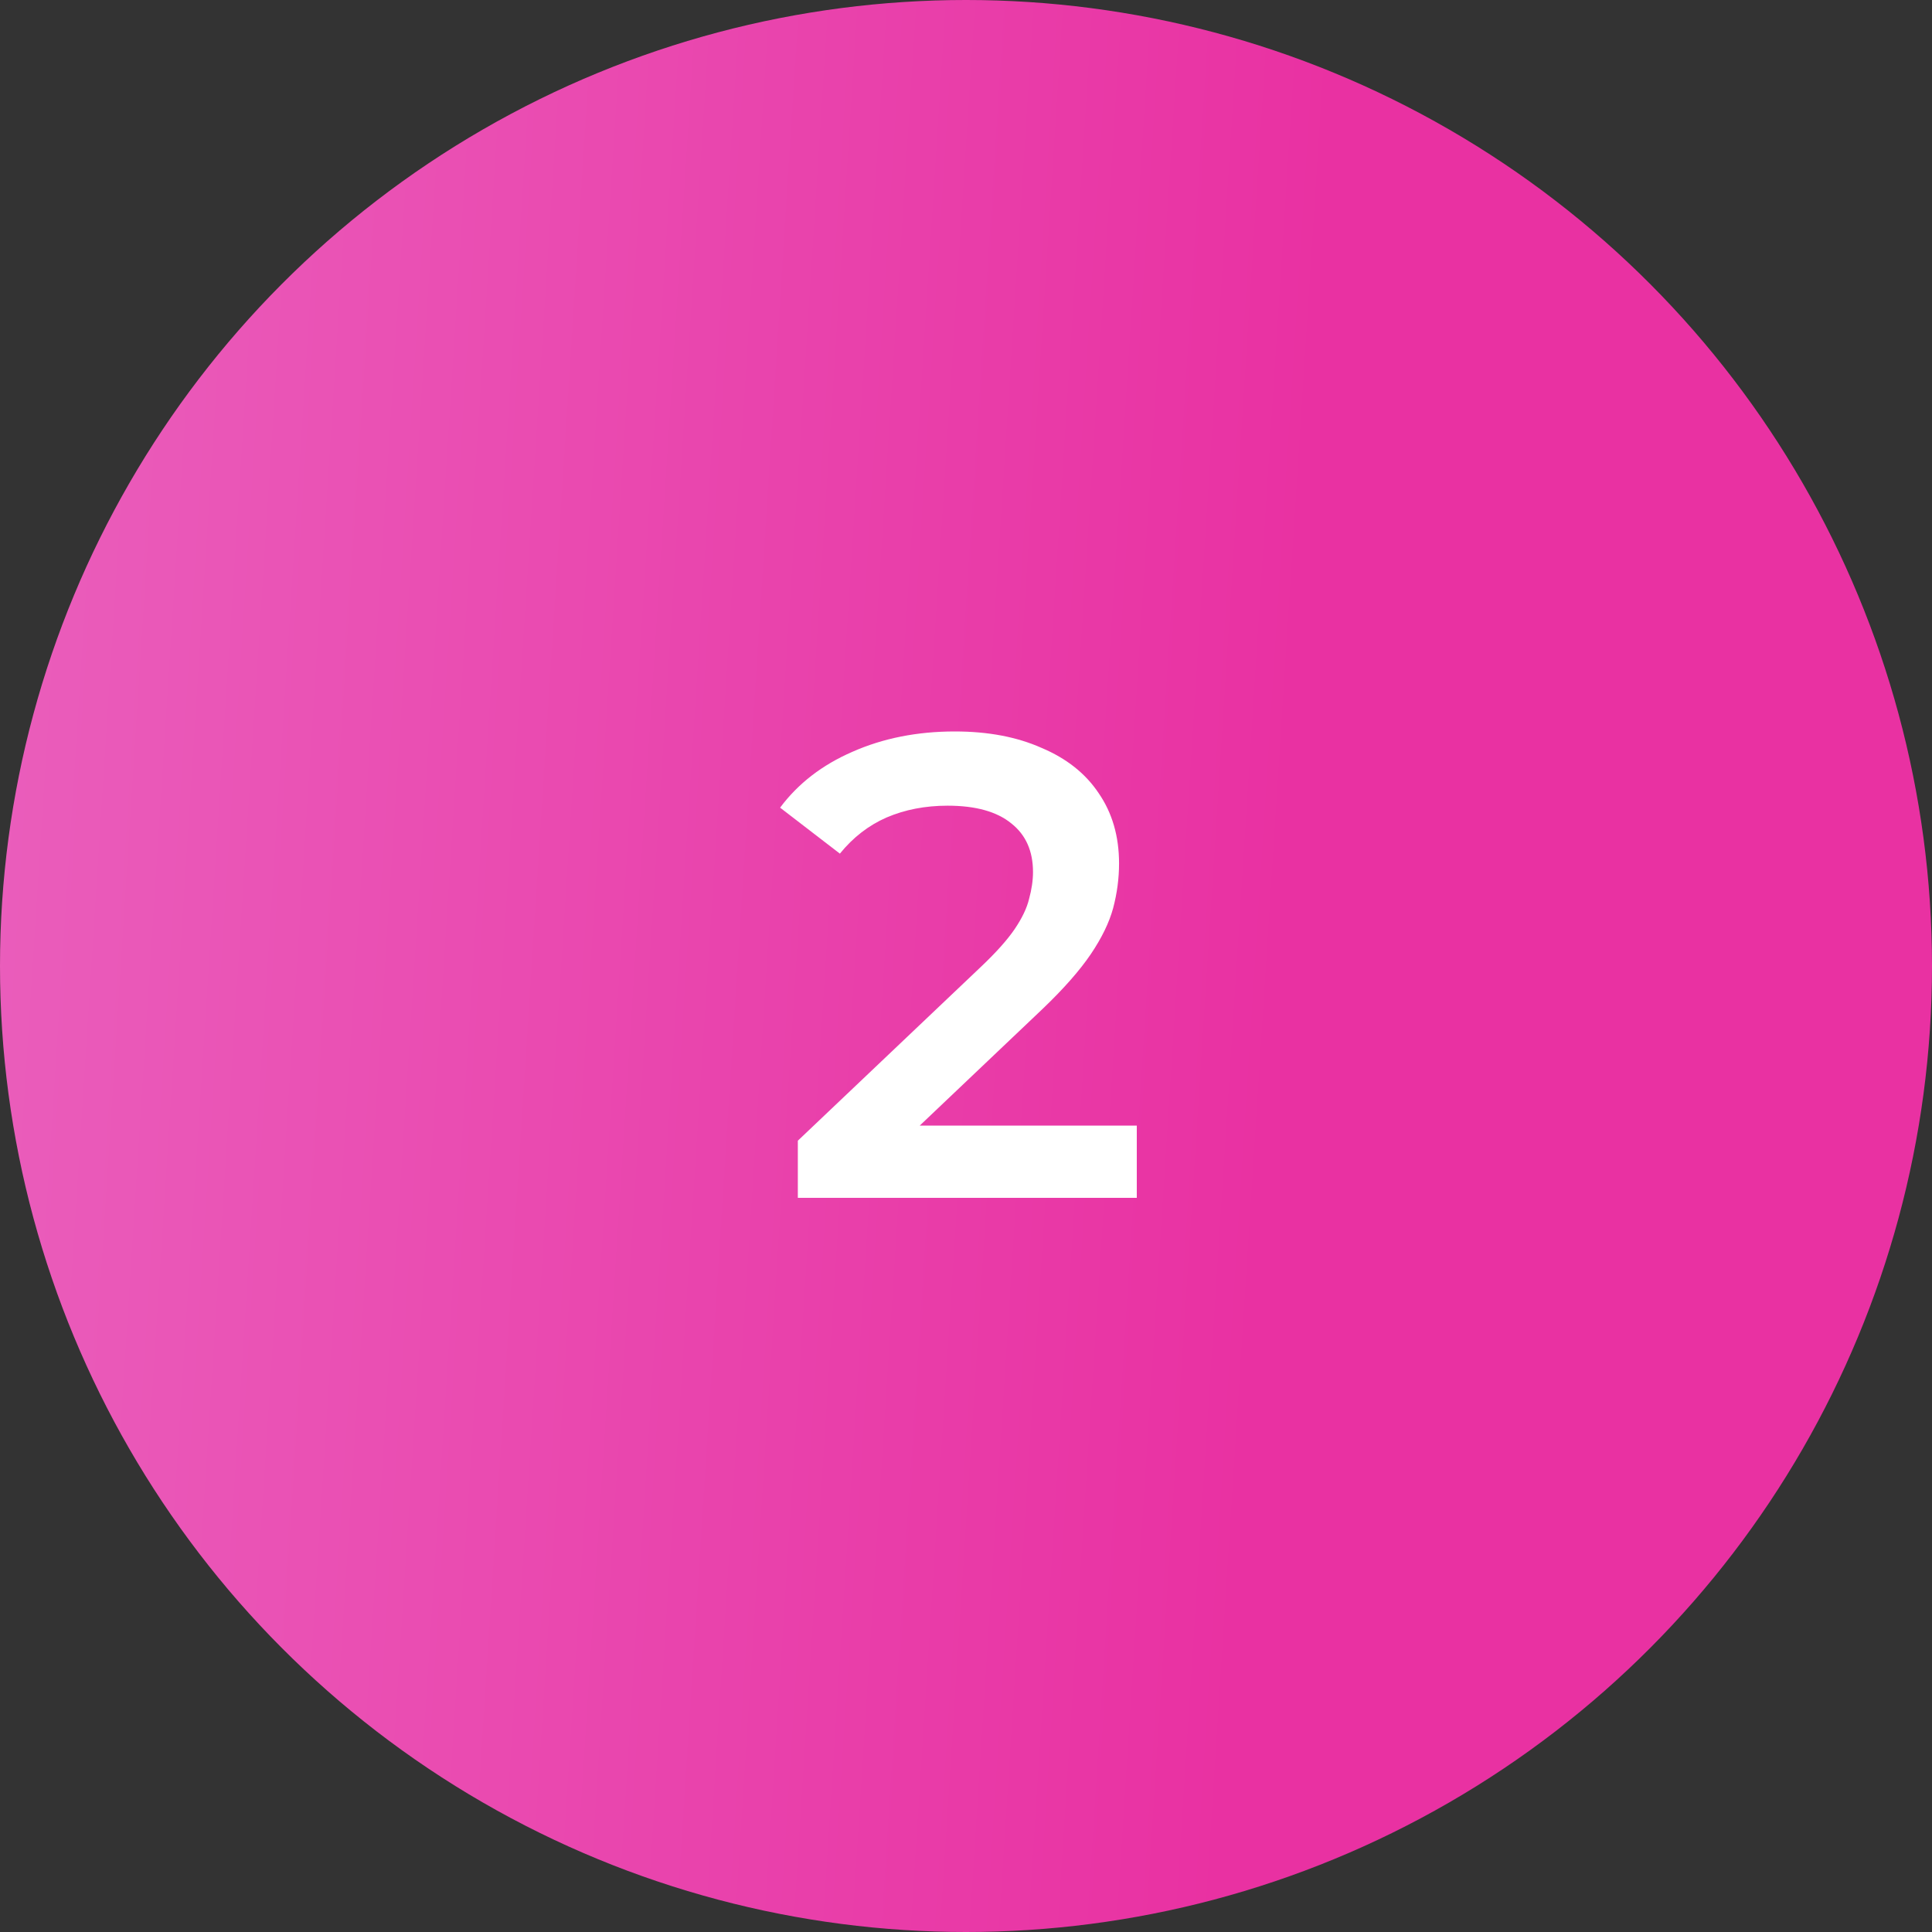
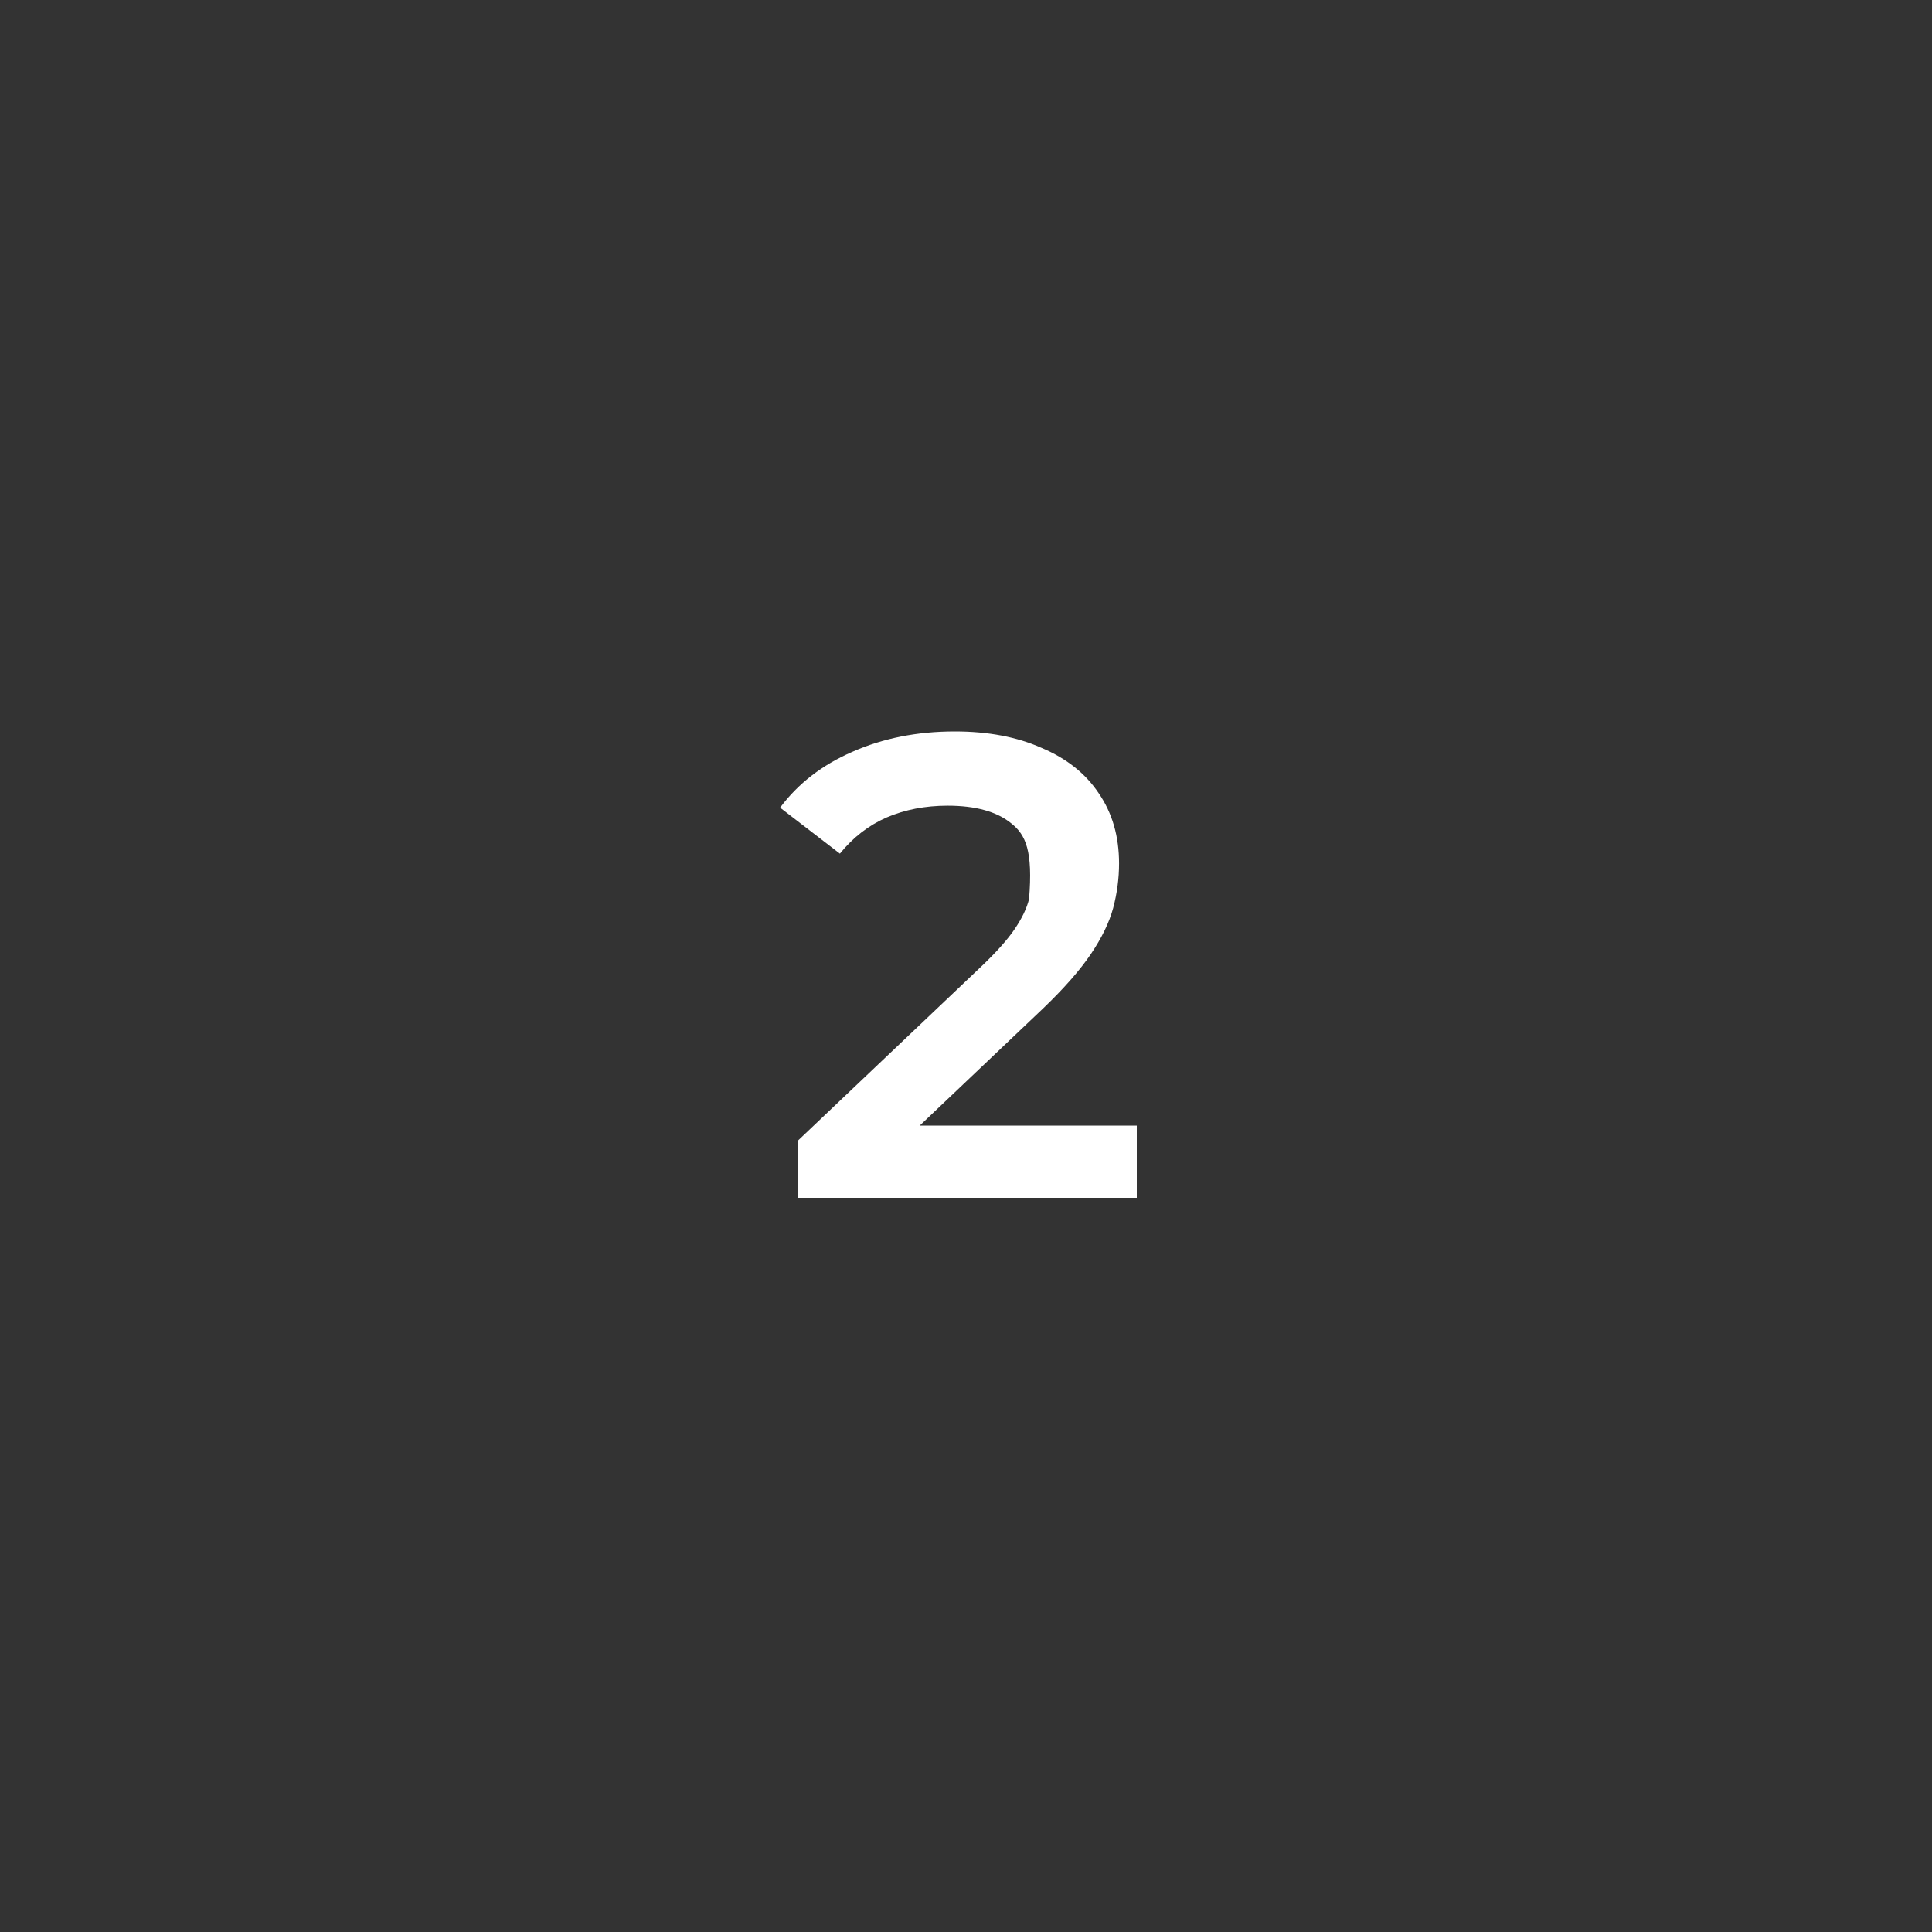
<svg xmlns="http://www.w3.org/2000/svg" width="50" height="50" viewBox="0 0 50 50" fill="none">
  <rect x="0" y="0" width="50" height="50" fill="#333333" stroke="none" />
-   <circle cx="25" cy="25" r="25" fill="url(#paint0_linear_837_7104)" />
-   <path d="M20.648 31V29.521L25.374 25.033C25.77 24.659 26.065 24.33 26.258 24.047C26.45 23.764 26.575 23.503 26.632 23.265C26.7 23.016 26.734 22.783 26.734 22.568C26.734 22.024 26.547 21.605 26.173 21.31C25.799 21.004 25.249 20.851 24.524 20.851C23.946 20.851 23.419 20.953 22.943 21.157C22.478 21.361 22.076 21.673 21.736 22.092L20.189 20.902C20.653 20.279 21.277 19.797 22.059 19.457C22.852 19.106 23.736 18.93 24.711 18.93C25.572 18.93 26.32 19.072 26.955 19.355C27.601 19.627 28.094 20.018 28.434 20.528C28.785 21.038 28.961 21.644 28.961 22.347C28.961 22.732 28.91 23.118 28.808 23.503C28.706 23.877 28.513 24.274 28.23 24.693C27.946 25.112 27.533 25.583 26.989 26.104L22.926 29.963L22.467 29.13H29.42V31H20.648Z" fill="white" />
+   <path d="M20.648 31V29.521L25.374 25.033C25.77 24.659 26.065 24.33 26.258 24.047C26.45 23.764 26.575 23.503 26.632 23.265C26.734 22.024 26.547 21.605 26.173 21.31C25.799 21.004 25.249 20.851 24.524 20.851C23.946 20.851 23.419 20.953 22.943 21.157C22.478 21.361 22.076 21.673 21.736 22.092L20.189 20.902C20.653 20.279 21.277 19.797 22.059 19.457C22.852 19.106 23.736 18.93 24.711 18.93C25.572 18.93 26.32 19.072 26.955 19.355C27.601 19.627 28.094 20.018 28.434 20.528C28.785 21.038 28.961 21.644 28.961 22.347C28.961 22.732 28.91 23.118 28.808 23.503C28.706 23.877 28.513 24.274 28.23 24.693C27.946 25.112 27.533 25.583 26.989 26.104L22.926 29.963L22.467 29.13H29.42V31H20.648Z" fill="white" />
  <defs>
    <linearGradient id="paint0_linear_837_7104" x1="1.12" y1="2.747" x2="51.972" y2="5.997" gradientUnits="userSpaceOnUse">
      <stop stop-color="#EA5DBB" />
      <stop offset="0.655" stop-color="#E931A2" />
    </linearGradient>
  </defs>
</svg>